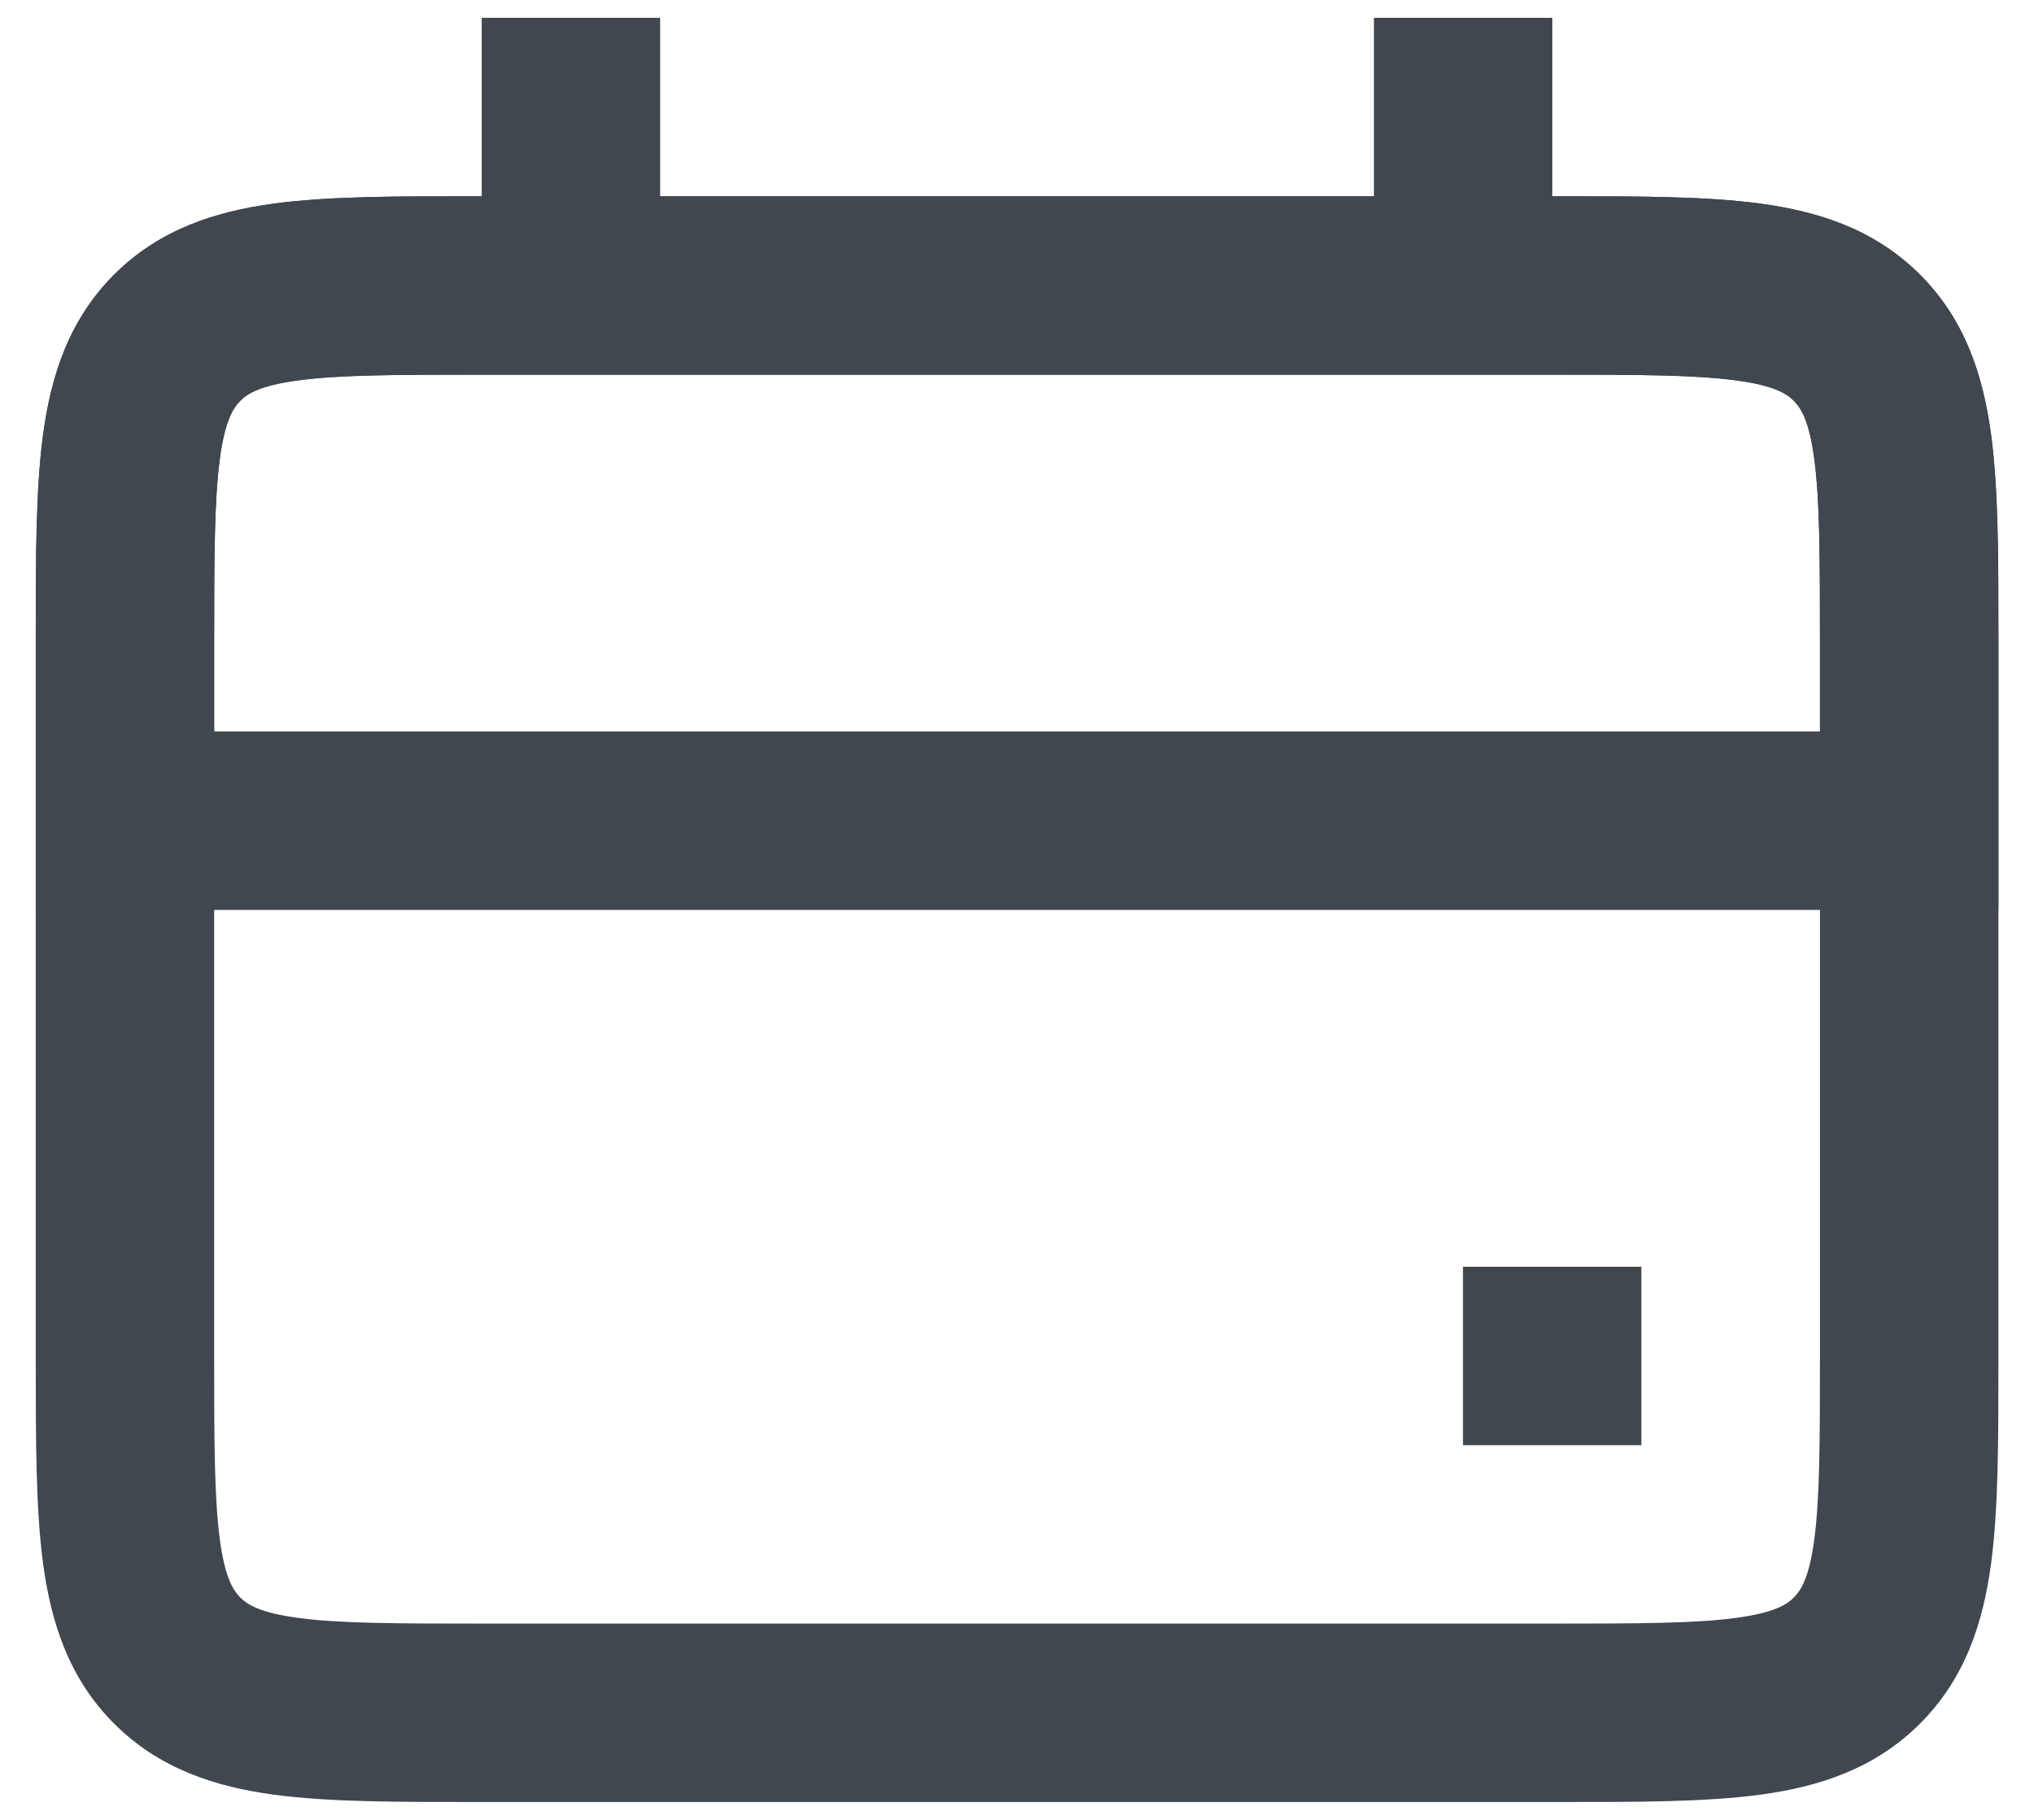
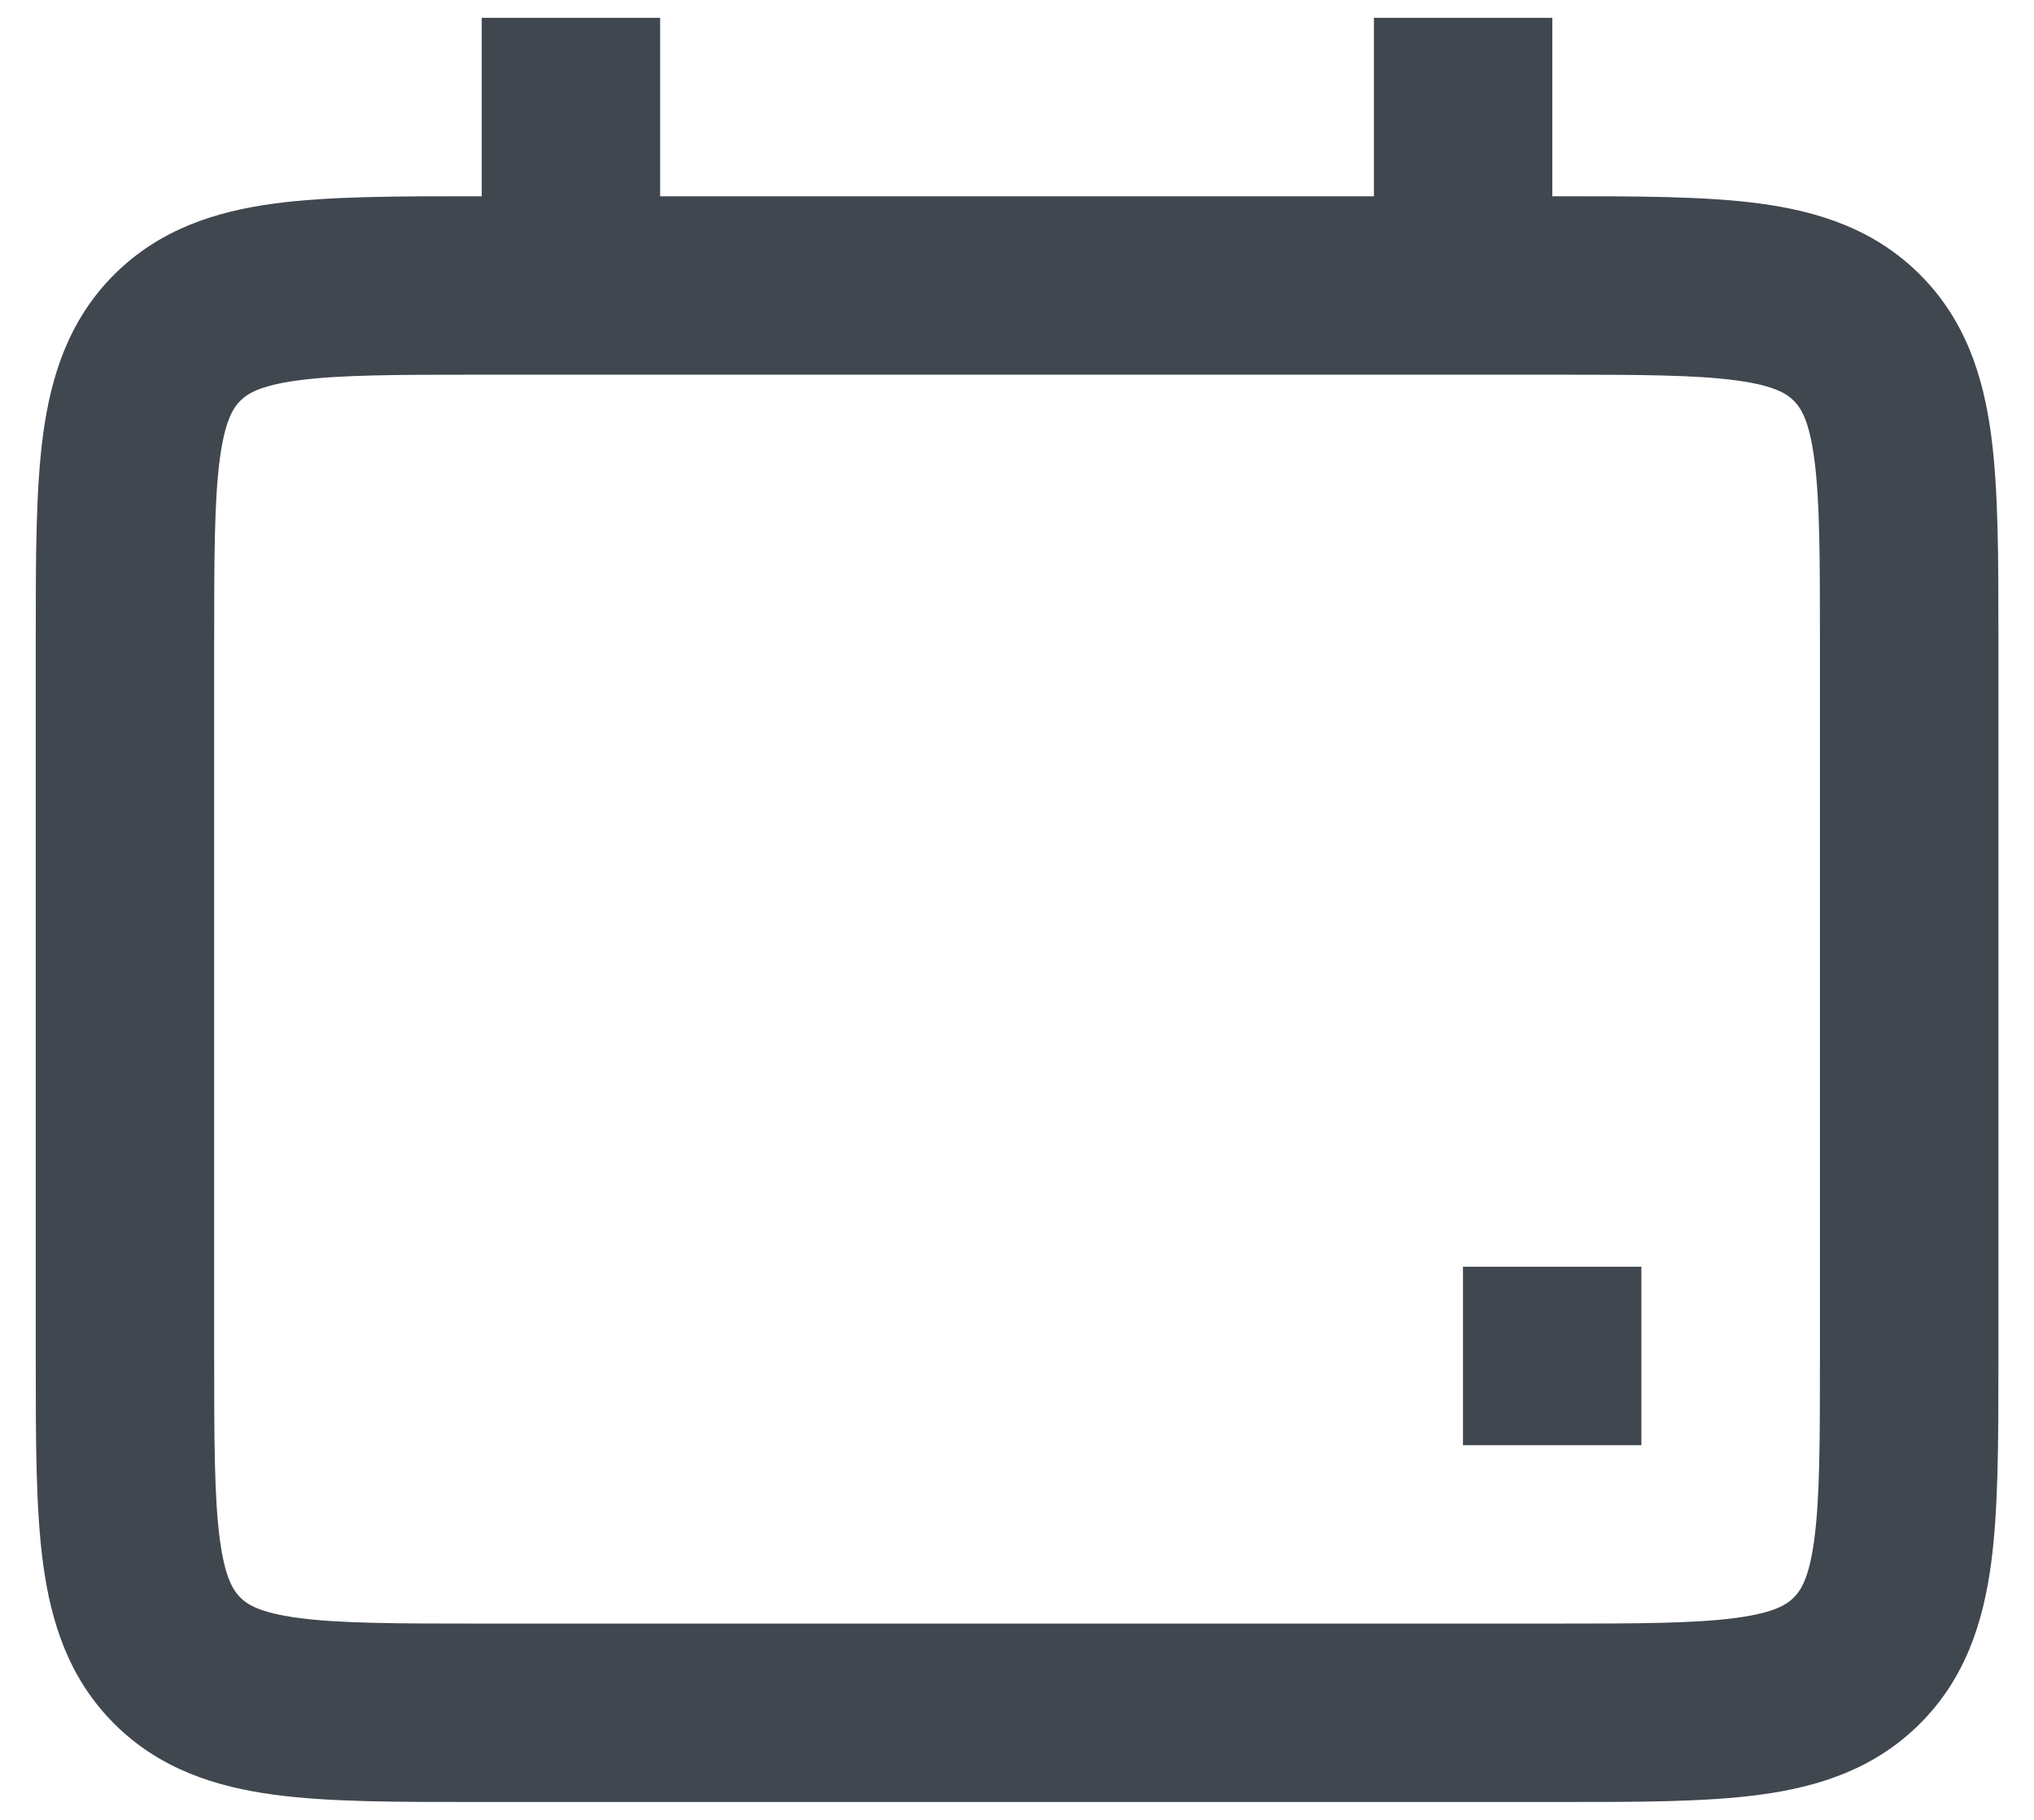
<svg xmlns="http://www.w3.org/2000/svg" width="38" height="34" viewBox="0 0 38 34" fill="none">
  <path fill-rule="evenodd" clip-rule="evenodd" d="M8.892 3.667C8.928 3.667 8.965 3.667 9.001 3.667L29.111 3.667C30.588 3.666 31.861 3.666 32.881 3.803C33.974 3.95 35.021 4.282 35.87 5.131C36.72 5.98 37.051 7.028 37.198 8.12C37.335 9.14 37.335 10.413 37.335 11.89V25.443C37.335 26.92 37.335 28.193 37.198 29.213C37.051 30.305 36.72 31.353 35.87 32.202C35.021 33.051 33.974 33.383 32.881 33.53C31.861 33.667 30.588 33.667 29.111 33.666H8.892C7.414 33.667 6.141 33.667 5.122 33.53C4.029 33.383 2.982 33.051 2.132 32.202C1.283 31.353 0.952 30.305 0.805 29.213C0.668 28.193 0.668 26.92 0.668 25.443L0.668 12C0.668 11.963 0.668 11.927 0.668 11.89C0.668 10.413 0.668 9.14 0.805 8.12C0.952 7.028 1.283 5.98 2.132 5.131C2.982 4.282 4.029 3.95 5.122 3.803C6.141 3.666 7.414 3.666 8.892 3.667ZM5.566 7.107C4.843 7.204 4.616 7.361 4.489 7.488C4.363 7.615 4.206 7.841 4.108 8.564C4.005 9.335 4.001 10.381 4.001 12V25.333C4.001 26.952 4.005 27.998 4.108 28.769C4.206 29.492 4.363 29.718 4.489 29.845C4.616 29.972 4.843 30.129 5.566 30.226C6.337 30.33 7.383 30.333 9.001 30.333H29.001C30.62 30.333 31.666 30.33 32.437 30.226C33.16 30.129 33.386 29.972 33.513 29.845C33.64 29.718 33.797 29.492 33.894 28.769C33.998 27.998 34.001 26.952 34.001 25.333V12C34.001 10.381 33.998 9.335 33.894 8.564C33.797 7.841 33.64 7.615 33.513 7.488C33.386 7.361 33.16 7.204 32.437 7.107C31.666 7.003 30.62 7 29.001 7H9.001C7.383 7 6.337 7.003 5.566 7.107Z" fill="#40474F" />
-   <path fill-rule="evenodd" clip-rule="evenodd" d="M8.892 3.667C8.928 3.667 8.965 3.667 9.001 3.667L29.111 3.667C30.588 3.666 31.861 3.666 32.881 3.803C33.974 3.95 35.021 4.282 35.87 5.131C36.72 5.98 37.051 7.028 37.198 8.12C37.335 9.14 37.335 10.413 37.335 11.89L37.335 17H0.668V12C0.668 11.963 0.668 11.927 0.668 11.89C0.668 10.413 0.668 9.14 0.805 8.12C0.952 7.028 1.283 5.98 2.132 5.131C2.982 4.282 4.029 3.95 5.122 3.803C6.141 3.666 7.414 3.666 8.892 3.667ZM5.566 7.107C4.843 7.204 4.616 7.361 4.489 7.488C4.363 7.615 4.206 7.841 4.108 8.564C4.005 9.335 4.001 10.381 4.001 12V13.666H34.001V12C34.001 10.381 33.998 9.335 33.894 8.564C33.797 7.841 33.64 7.615 33.513 7.488C33.386 7.361 33.16 7.204 32.437 7.107C31.666 7.003 30.62 7 29.001 7H9.001C7.383 7 6.337 7.003 5.566 7.107Z" fill="#40474F" />
  <path fill-rule="evenodd" clip-rule="evenodd" d="M9 5.333V0.333H12.333V5.333H9Z" fill="#40474F" />
  <path fill-rule="evenodd" clip-rule="evenodd" d="M25.668 5.333V0.333H29.001V5.333H25.668Z" fill="#40474F" />
  <path fill-rule="evenodd" clip-rule="evenodd" d="M30.665 27H27.332V23.666H30.665V27Z" fill="#40474F" />
</svg>